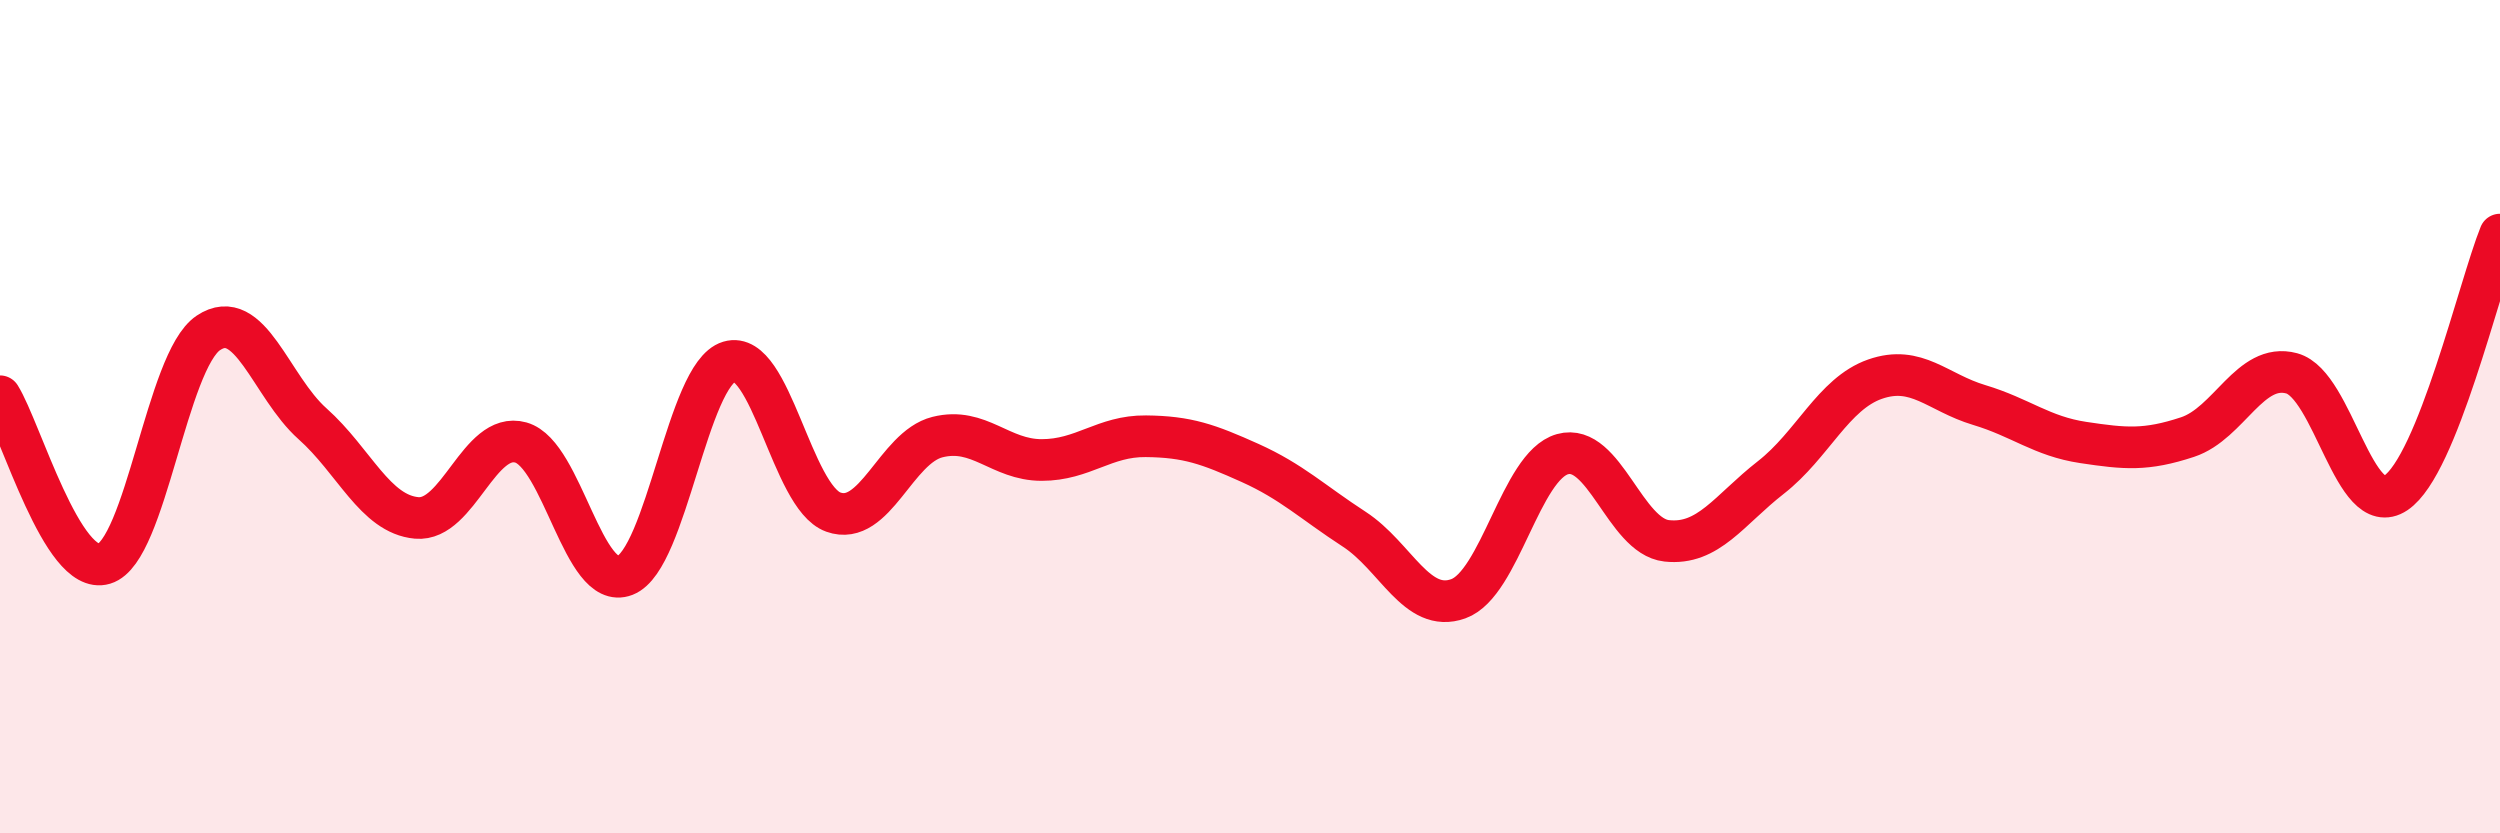
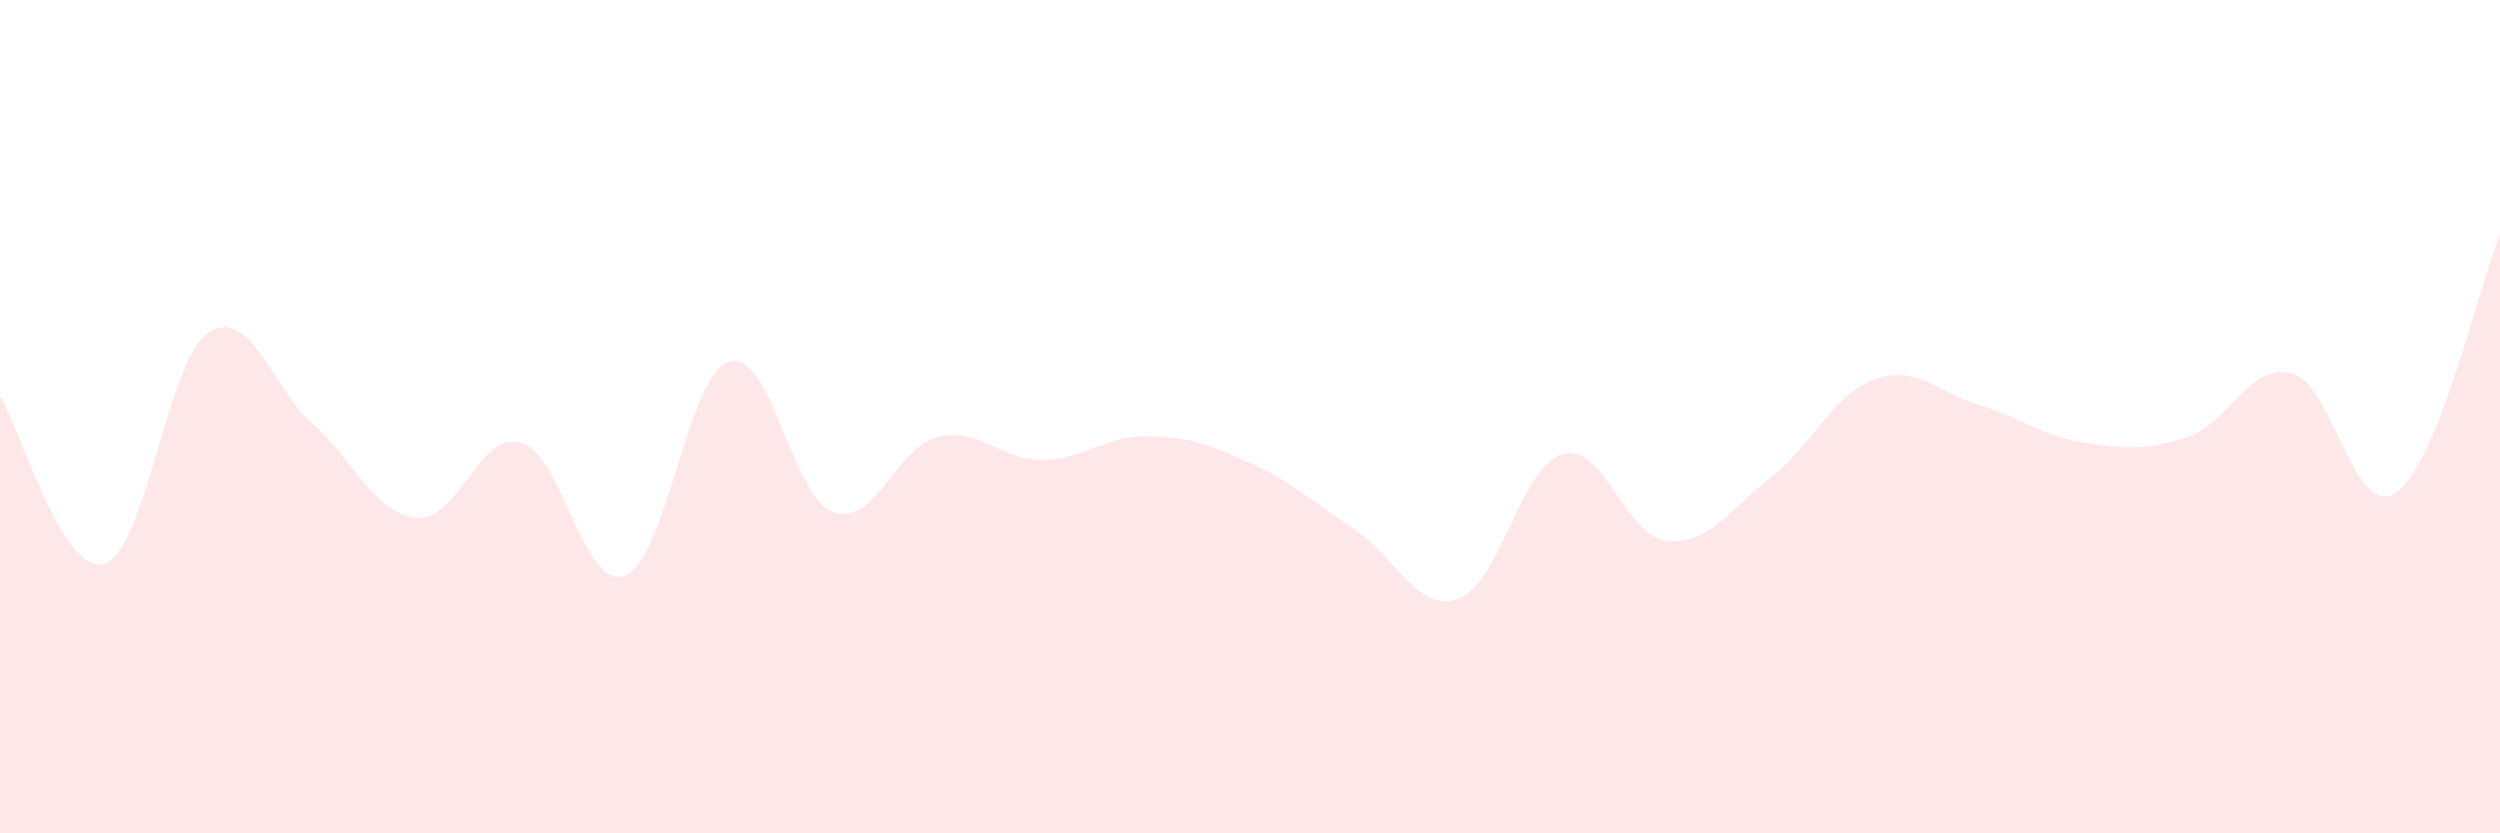
<svg xmlns="http://www.w3.org/2000/svg" width="60" height="20" viewBox="0 0 60 20">
  <path d="M 0,9.51 C 0.5,10.31 1.5,13.83 2.5,13.53 C 3.5,13.23 4,8.66 5,7.99 C 6,7.32 6.5,9.28 7.5,10.17 C 8.5,11.06 9,12.34 10,12.43 C 11,12.52 11.5,10.34 12.5,10.62 C 13.5,10.9 14,14.2 15,13.81 C 16,13.42 16.5,8.98 17.5,8.68 C 18.5,8.38 19,11.93 20,12.29 C 21,12.65 21.5,10.74 22.5,10.49 C 23.5,10.24 24,11.04 25,11.04 C 26,11.04 26.5,10.46 27.5,10.47 C 28.5,10.48 29,10.66 30,11.11 C 31,11.56 31.5,12.05 32.5,12.7 C 33.5,13.35 34,14.73 35,14.37 C 36,14.01 36.5,11.18 37.5,10.9 C 38.5,10.62 39,12.87 40,12.98 C 41,13.09 41.5,12.24 42.5,11.46 C 43.5,10.68 44,9.45 45,9.1 C 46,8.75 46.5,9.42 47.5,9.72 C 48.5,10.02 49,10.47 50,10.62 C 51,10.77 51.5,10.82 52.5,10.49 C 53.5,10.16 54,8.69 55,8.96 C 56,9.23 56.5,12.5 57.5,11.83 C 58.5,11.16 59.5,6.87 60,5.63L60 20L0 20Z" fill="#EB0A25" opacity="0.1" stroke-linecap="round" stroke-linejoin="round" />
-   <path d="M 0,9.51 C 0.5,10.31 1.5,13.83 2.5,13.53 C 3.5,13.23 4,8.66 5,7.99 C 6,7.32 6.5,9.28 7.5,10.17 C 8.5,11.06 9,12.34 10,12.43 C 11,12.52 11.5,10.34 12.5,10.62 C 13.5,10.9 14,14.2 15,13.81 C 16,13.42 16.5,8.98 17.5,8.68 C 18.5,8.38 19,11.93 20,12.29 C 21,12.65 21.5,10.74 22.5,10.49 C 23.5,10.24 24,11.04 25,11.04 C 26,11.04 26.5,10.46 27.5,10.47 C 28.5,10.48 29,10.66 30,11.11 C 31,11.56 31.5,12.05 32.5,12.7 C 33.5,13.35 34,14.73 35,14.37 C 36,14.01 36.5,11.18 37.5,10.9 C 38.5,10.62 39,12.87 40,12.98 C 41,13.09 41.5,12.24 42.5,11.46 C 43.5,10.68 44,9.45 45,9.1 C 46,8.75 46.5,9.42 47.5,9.72 C 48.5,10.02 49,10.47 50,10.62 C 51,10.77 51.5,10.82 52.5,10.49 C 53.5,10.16 54,8.69 55,8.96 C 56,9.23 56.5,12.5 57.5,11.83 C 58.5,11.16 59.5,6.87 60,5.63" stroke="#EB0A25" stroke-width="1" fill="none" stroke-linecap="round" stroke-linejoin="round" />
</svg>